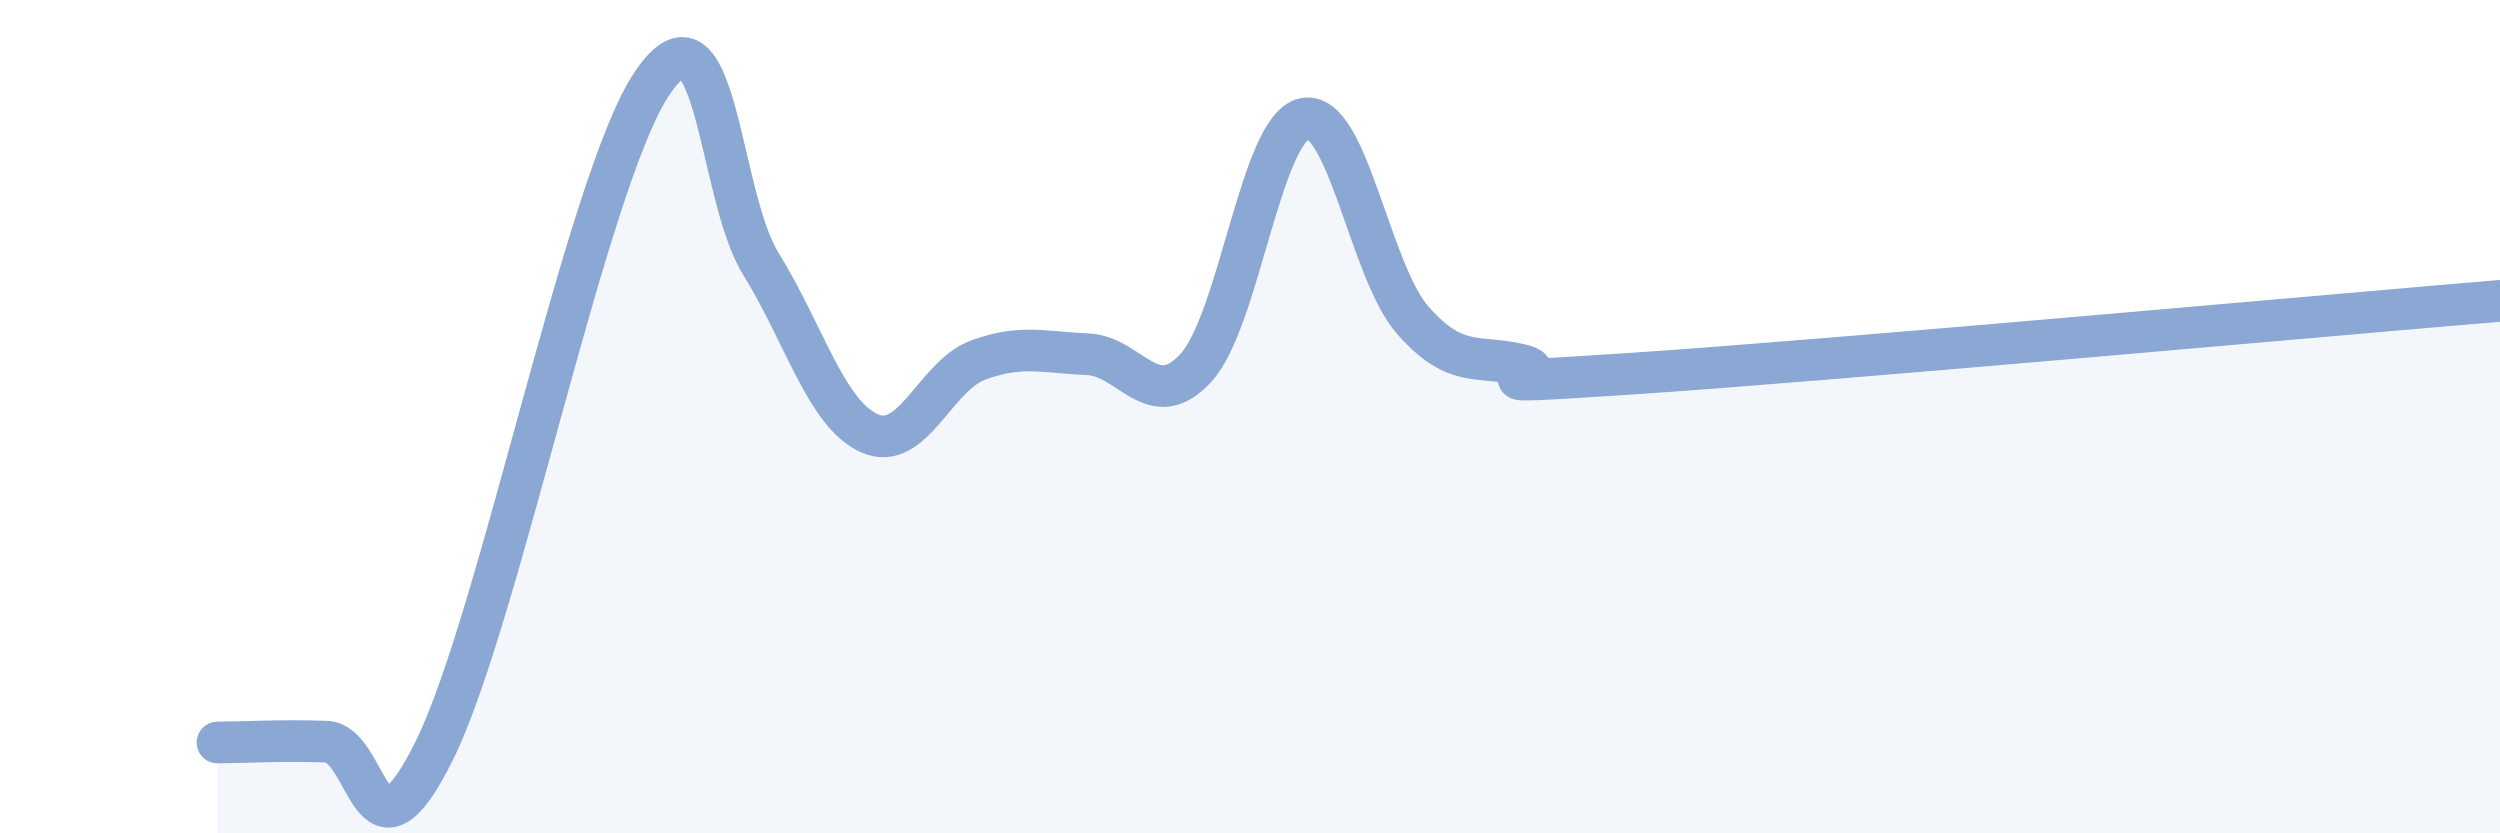
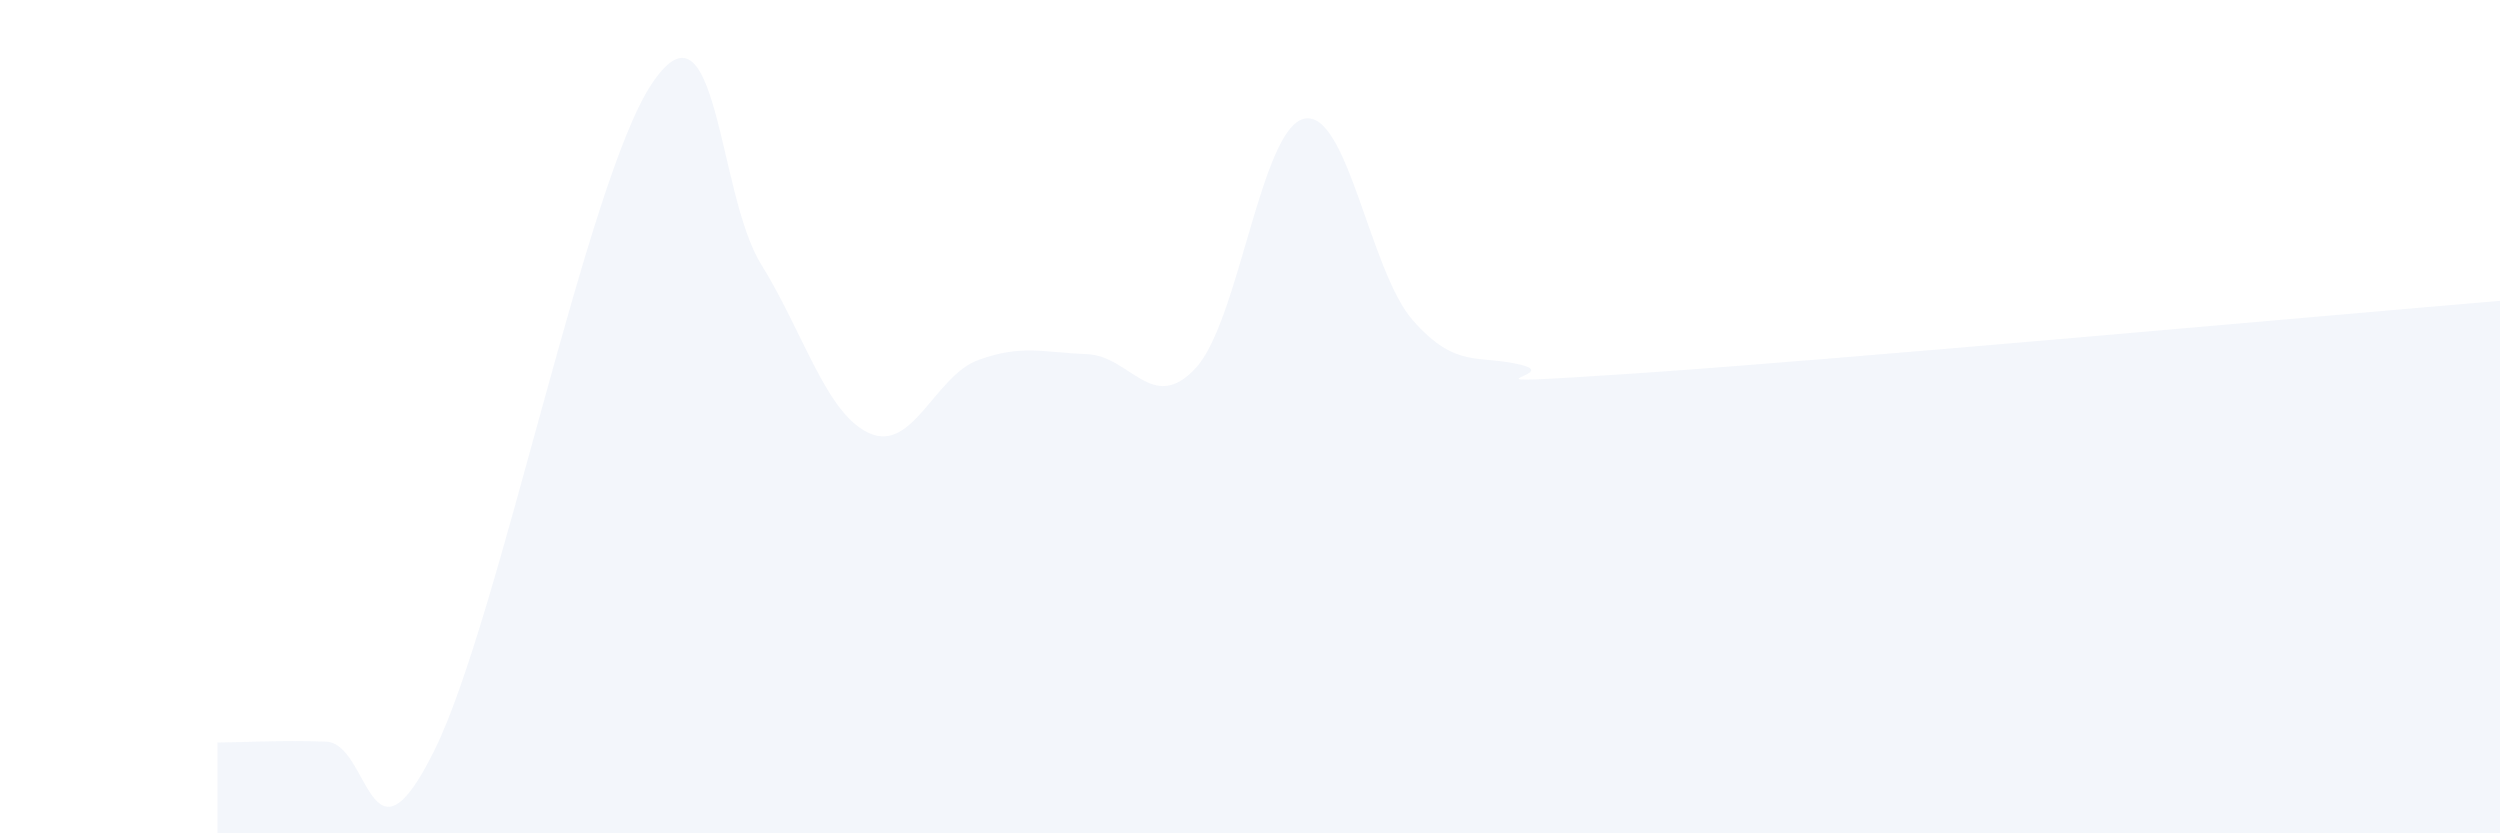
<svg xmlns="http://www.w3.org/2000/svg" width="60" height="20" viewBox="0 0 60 20">
  <path d="M 5.22,17.82 C 5.74,17.82 6.79,17.76 7.83,17.8 C 8.87,17.84 8.87,21.16 10.43,18 C 11.99,14.84 14.08,4.33 15.65,2 C 17.22,-0.33 17.22,4.65 18.26,6.33 C 19.3,8.01 19.83,9.94 20.87,10.4 C 21.91,10.86 22.44,9.02 23.48,8.64 C 24.52,8.26 25.05,8.46 26.09,8.5 C 27.13,8.54 27.66,9.96 28.7,8.83 C 29.74,7.7 30.26,3.08 31.3,2.85 C 32.34,2.62 32.87,6.51 33.91,7.69 C 34.95,8.87 35.48,8.5 36.52,8.76 C 37.56,9.02 34.43,9.28 39.13,8.97 C 43.83,8.66 55.83,7.57 60,7.22L60 20L5.22 20Z" fill="#8ba7d3" opacity="0.1" stroke-linecap="round" stroke-linejoin="round" />
-   <path d="M 5.22,17.82 C 5.74,17.82 6.79,17.76 7.83,17.8 C 8.87,17.84 8.87,21.16 10.43,18 C 11.99,14.84 14.08,4.33 15.65,2 C 17.22,-0.33 17.22,4.65 18.26,6.33 C 19.3,8.01 19.83,9.94 20.87,10.4 C 21.91,10.86 22.44,9.02 23.48,8.64 C 24.52,8.26 25.05,8.46 26.09,8.5 C 27.13,8.54 27.66,9.96 28.7,8.83 C 29.74,7.7 30.26,3.08 31.3,2.85 C 32.34,2.62 32.87,6.51 33.91,7.69 C 34.95,8.87 35.48,8.5 36.52,8.76 C 37.56,9.02 34.43,9.28 39.13,8.97 C 43.83,8.66 55.83,7.57 60,7.22" stroke="#8ba7d3" stroke-width="1" fill="none" stroke-linecap="round" stroke-linejoin="round" />
</svg>